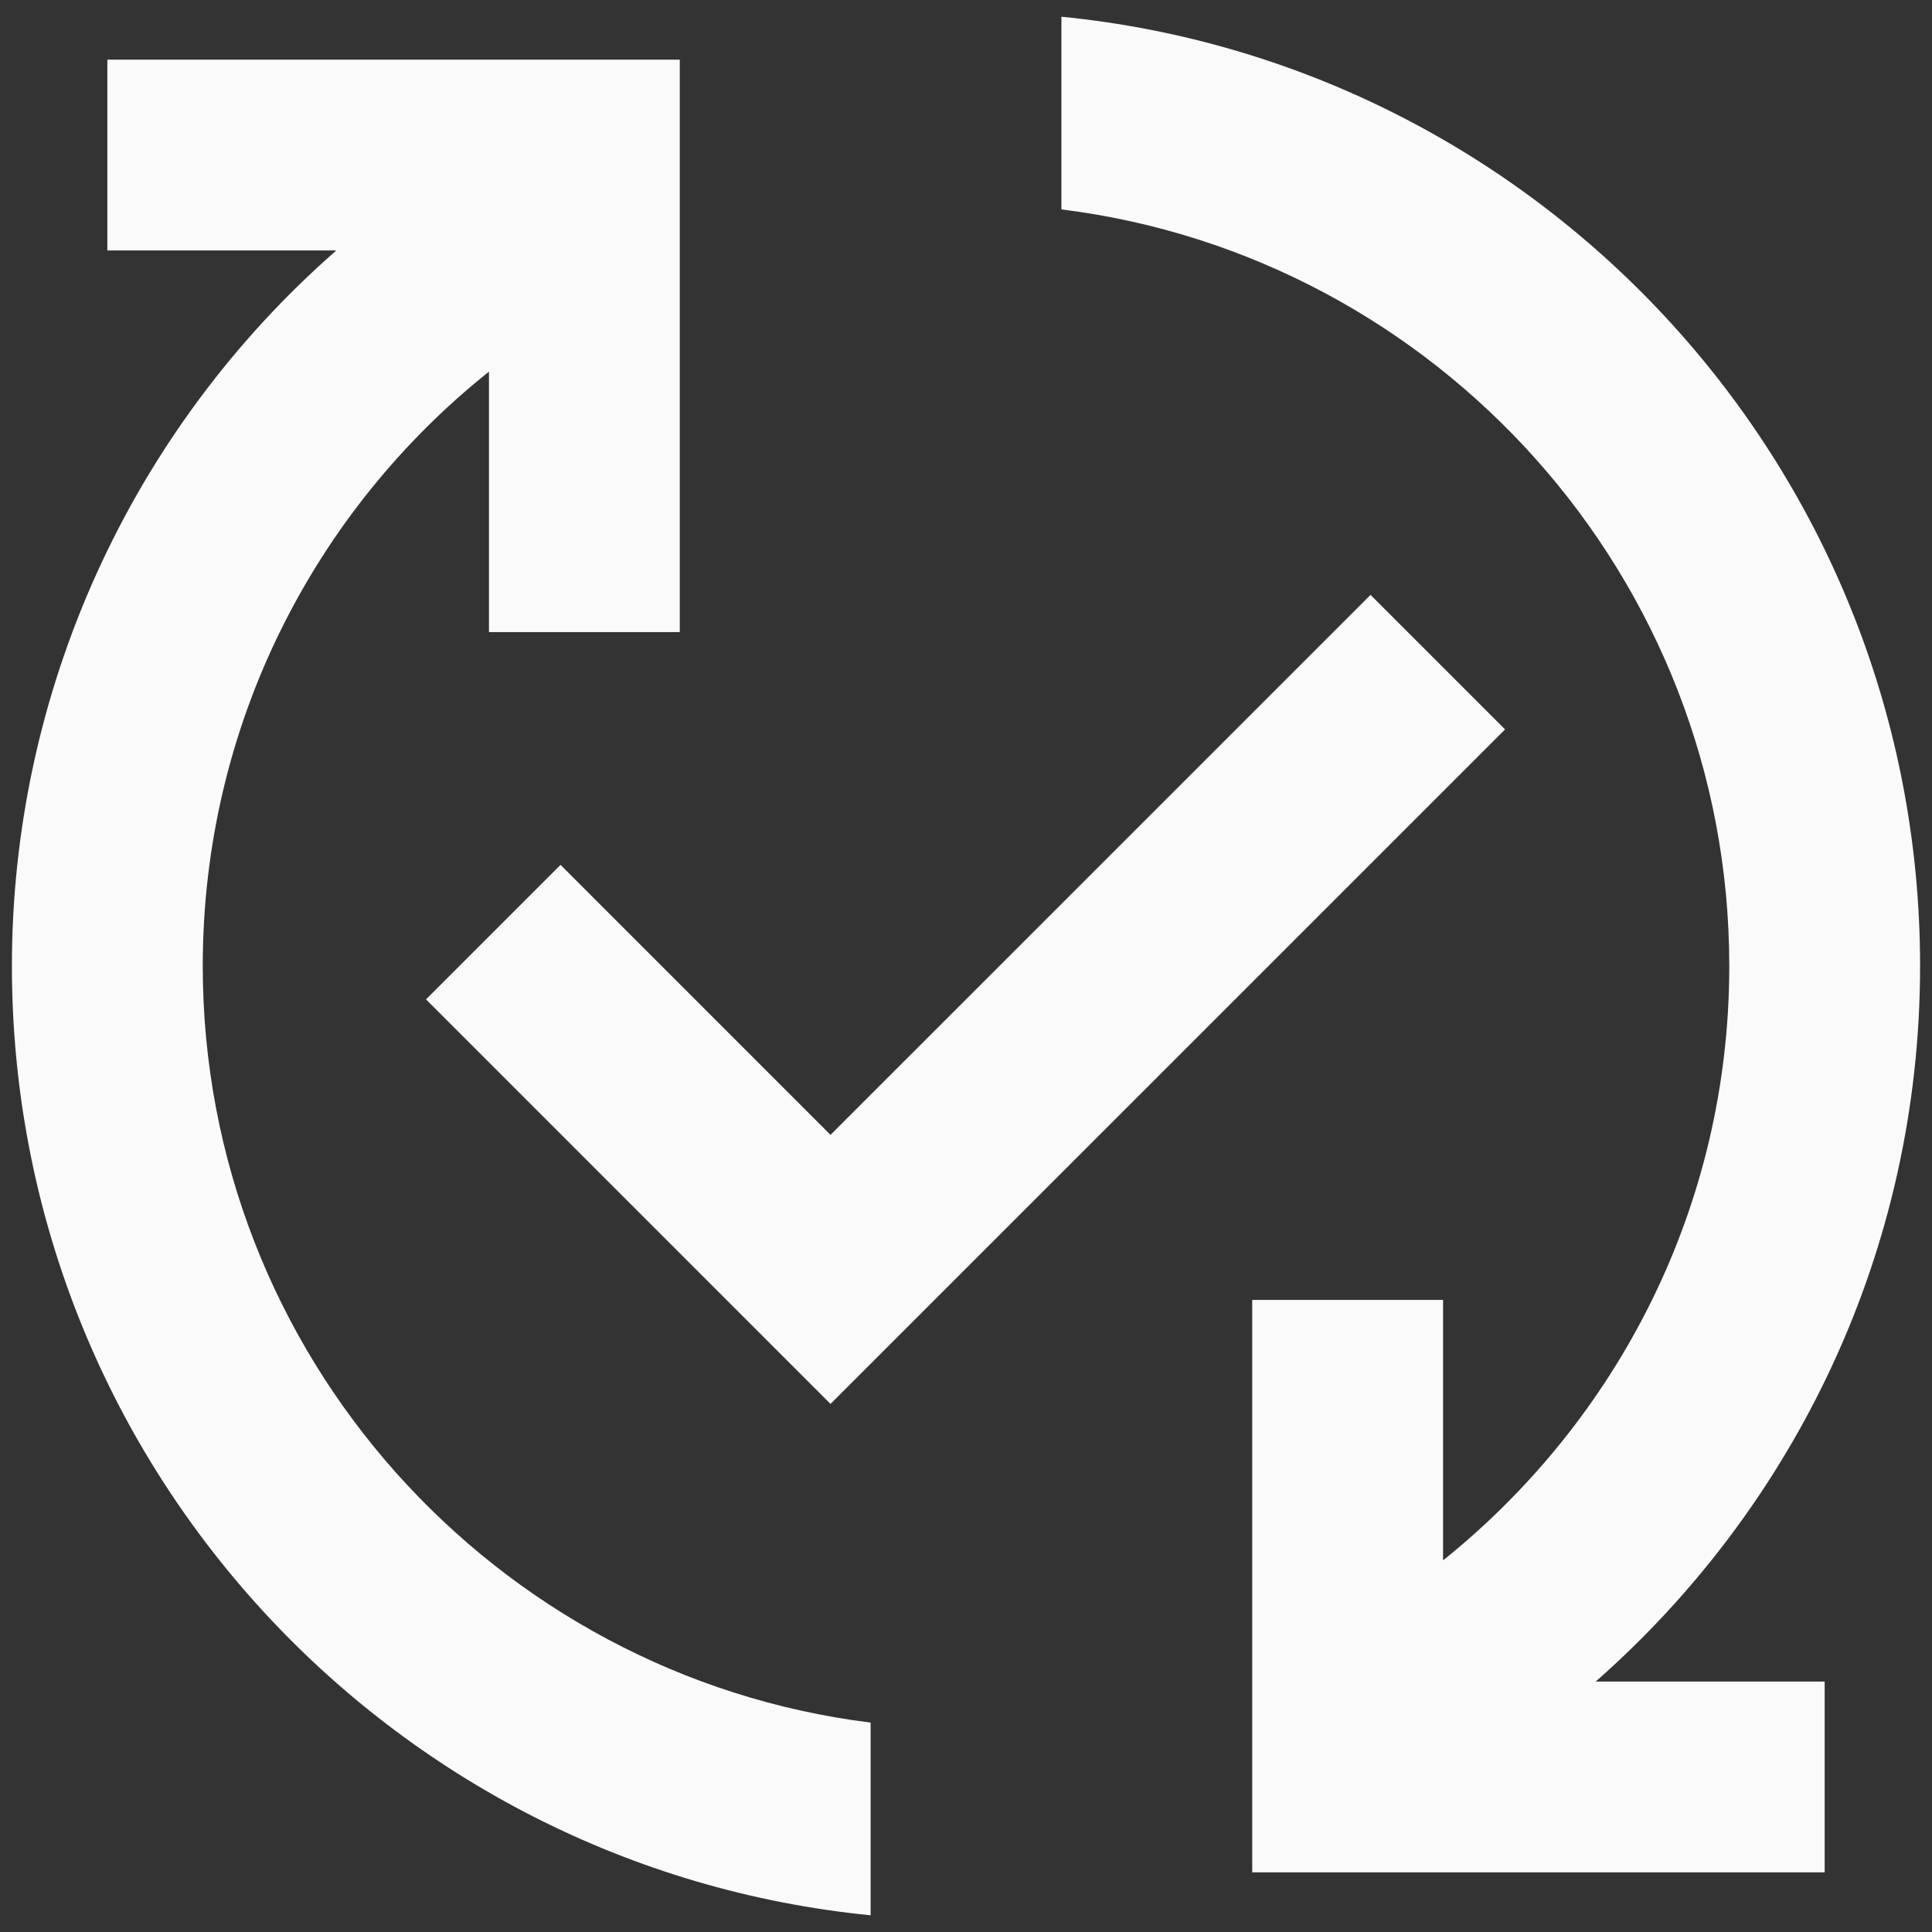
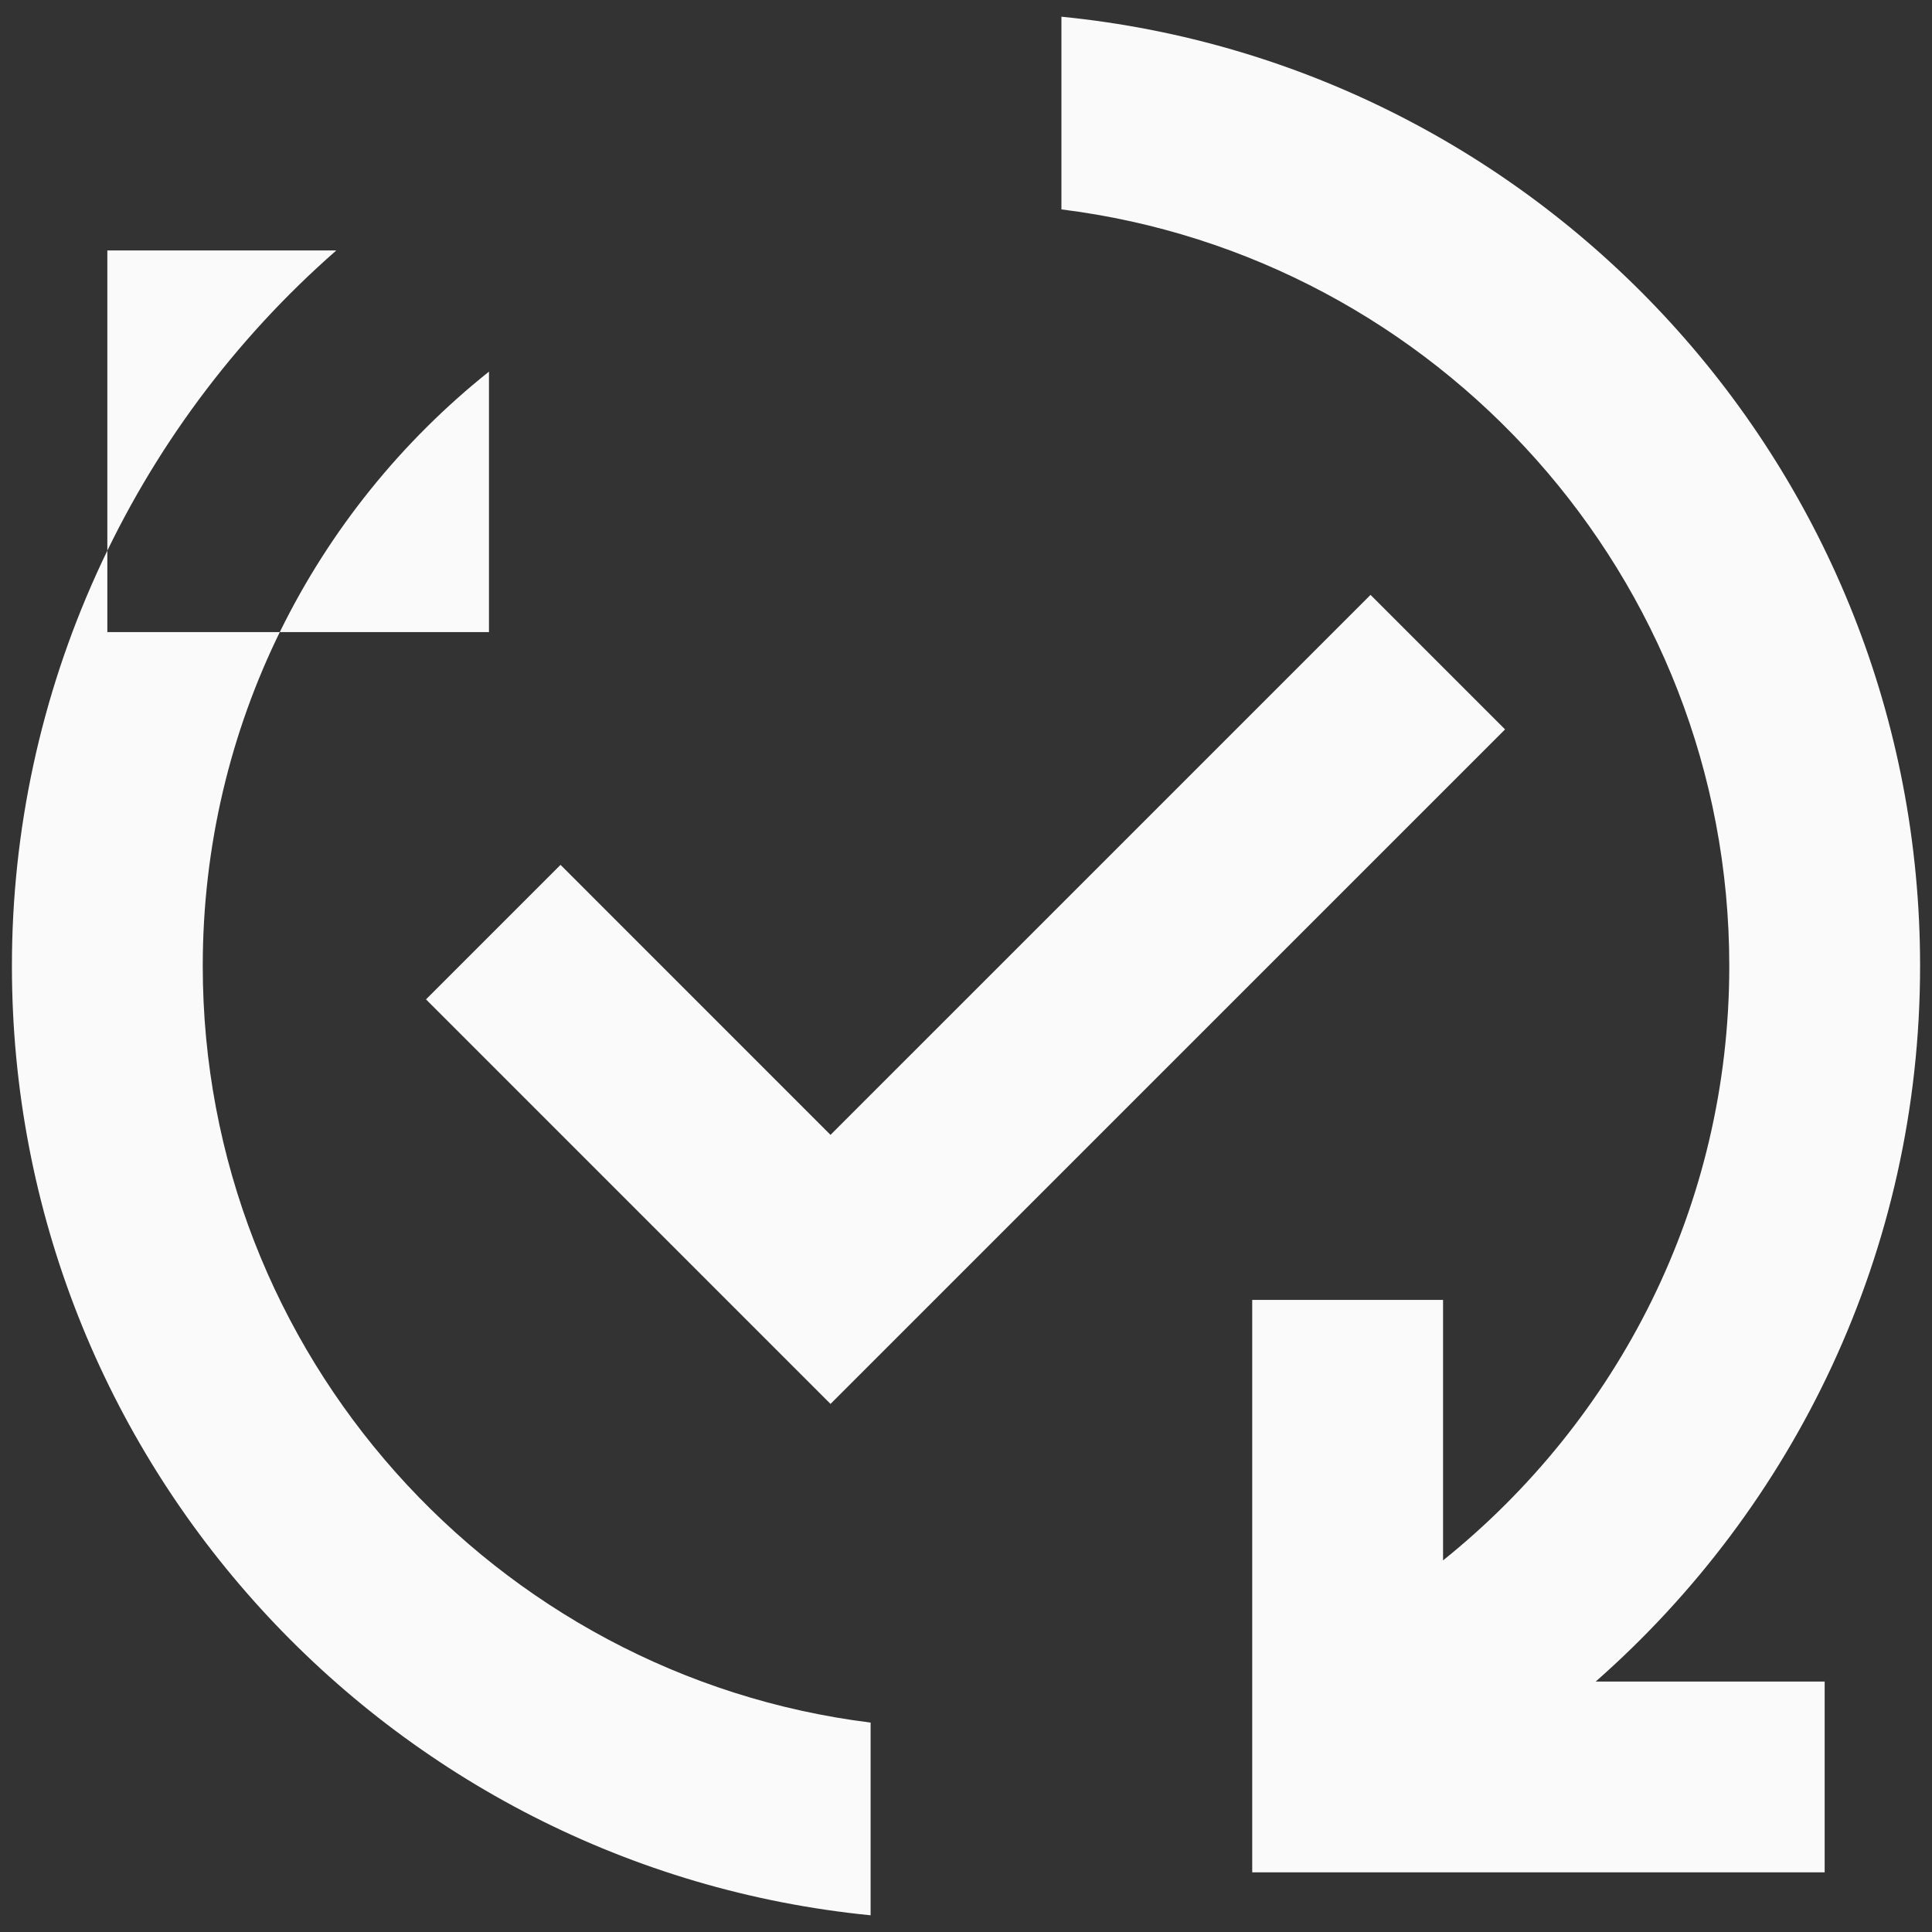
<svg xmlns="http://www.w3.org/2000/svg" width="54" height="54" viewBox="0 0 54 54" fill="none">
  <rect x="0" y="0" width="54" height="54" fill="#333333" stroke="none" />
-   <path d="M44.6 47H51V52.333H35V36.333H40.334V43.613C45.214 39.693 48.334 33.72 48.334 27C48.334 16.147 40.173 7.16 29.667 5.853V0.467C43.133 1.8 53.667 13.16 53.667 27C53.667 34.973 50.147 42.12 44.6 47ZM5.667 27C5.667 20.28 8.787 14.28 13.667 10.387V17.667H19V1.667H3V7H9.4C6.551 9.495 4.268 12.57 2.705 16.02C1.141 19.469 0.332 23.213 0.333 27C0.333 40.84 10.867 52.2 24.334 53.533V48.147C13.827 46.84 5.667 37.853 5.667 27ZM38.307 16.627L23.213 31.72L15.667 24.173L11.907 27.933L23.213 39.24L42.067 20.387L38.307 16.627Z" fill="#FAFAFA" />
+   <path d="M44.6 47H51V52.333H35V36.333H40.334V43.613C45.214 39.693 48.334 33.72 48.334 27C48.334 16.147 40.173 7.16 29.667 5.853V0.467C43.133 1.8 53.667 13.16 53.667 27C53.667 34.973 50.147 42.12 44.6 47ZM5.667 27C5.667 20.28 8.787 14.28 13.667 10.387V17.667H19H3V7H9.4C6.551 9.495 4.268 12.57 2.705 16.02C1.141 19.469 0.332 23.213 0.333 27C0.333 40.84 10.867 52.2 24.334 53.533V48.147C13.827 46.84 5.667 37.853 5.667 27ZM38.307 16.627L23.213 31.72L15.667 24.173L11.907 27.933L23.213 39.24L42.067 20.387L38.307 16.627Z" fill="#FAFAFA" />
</svg>